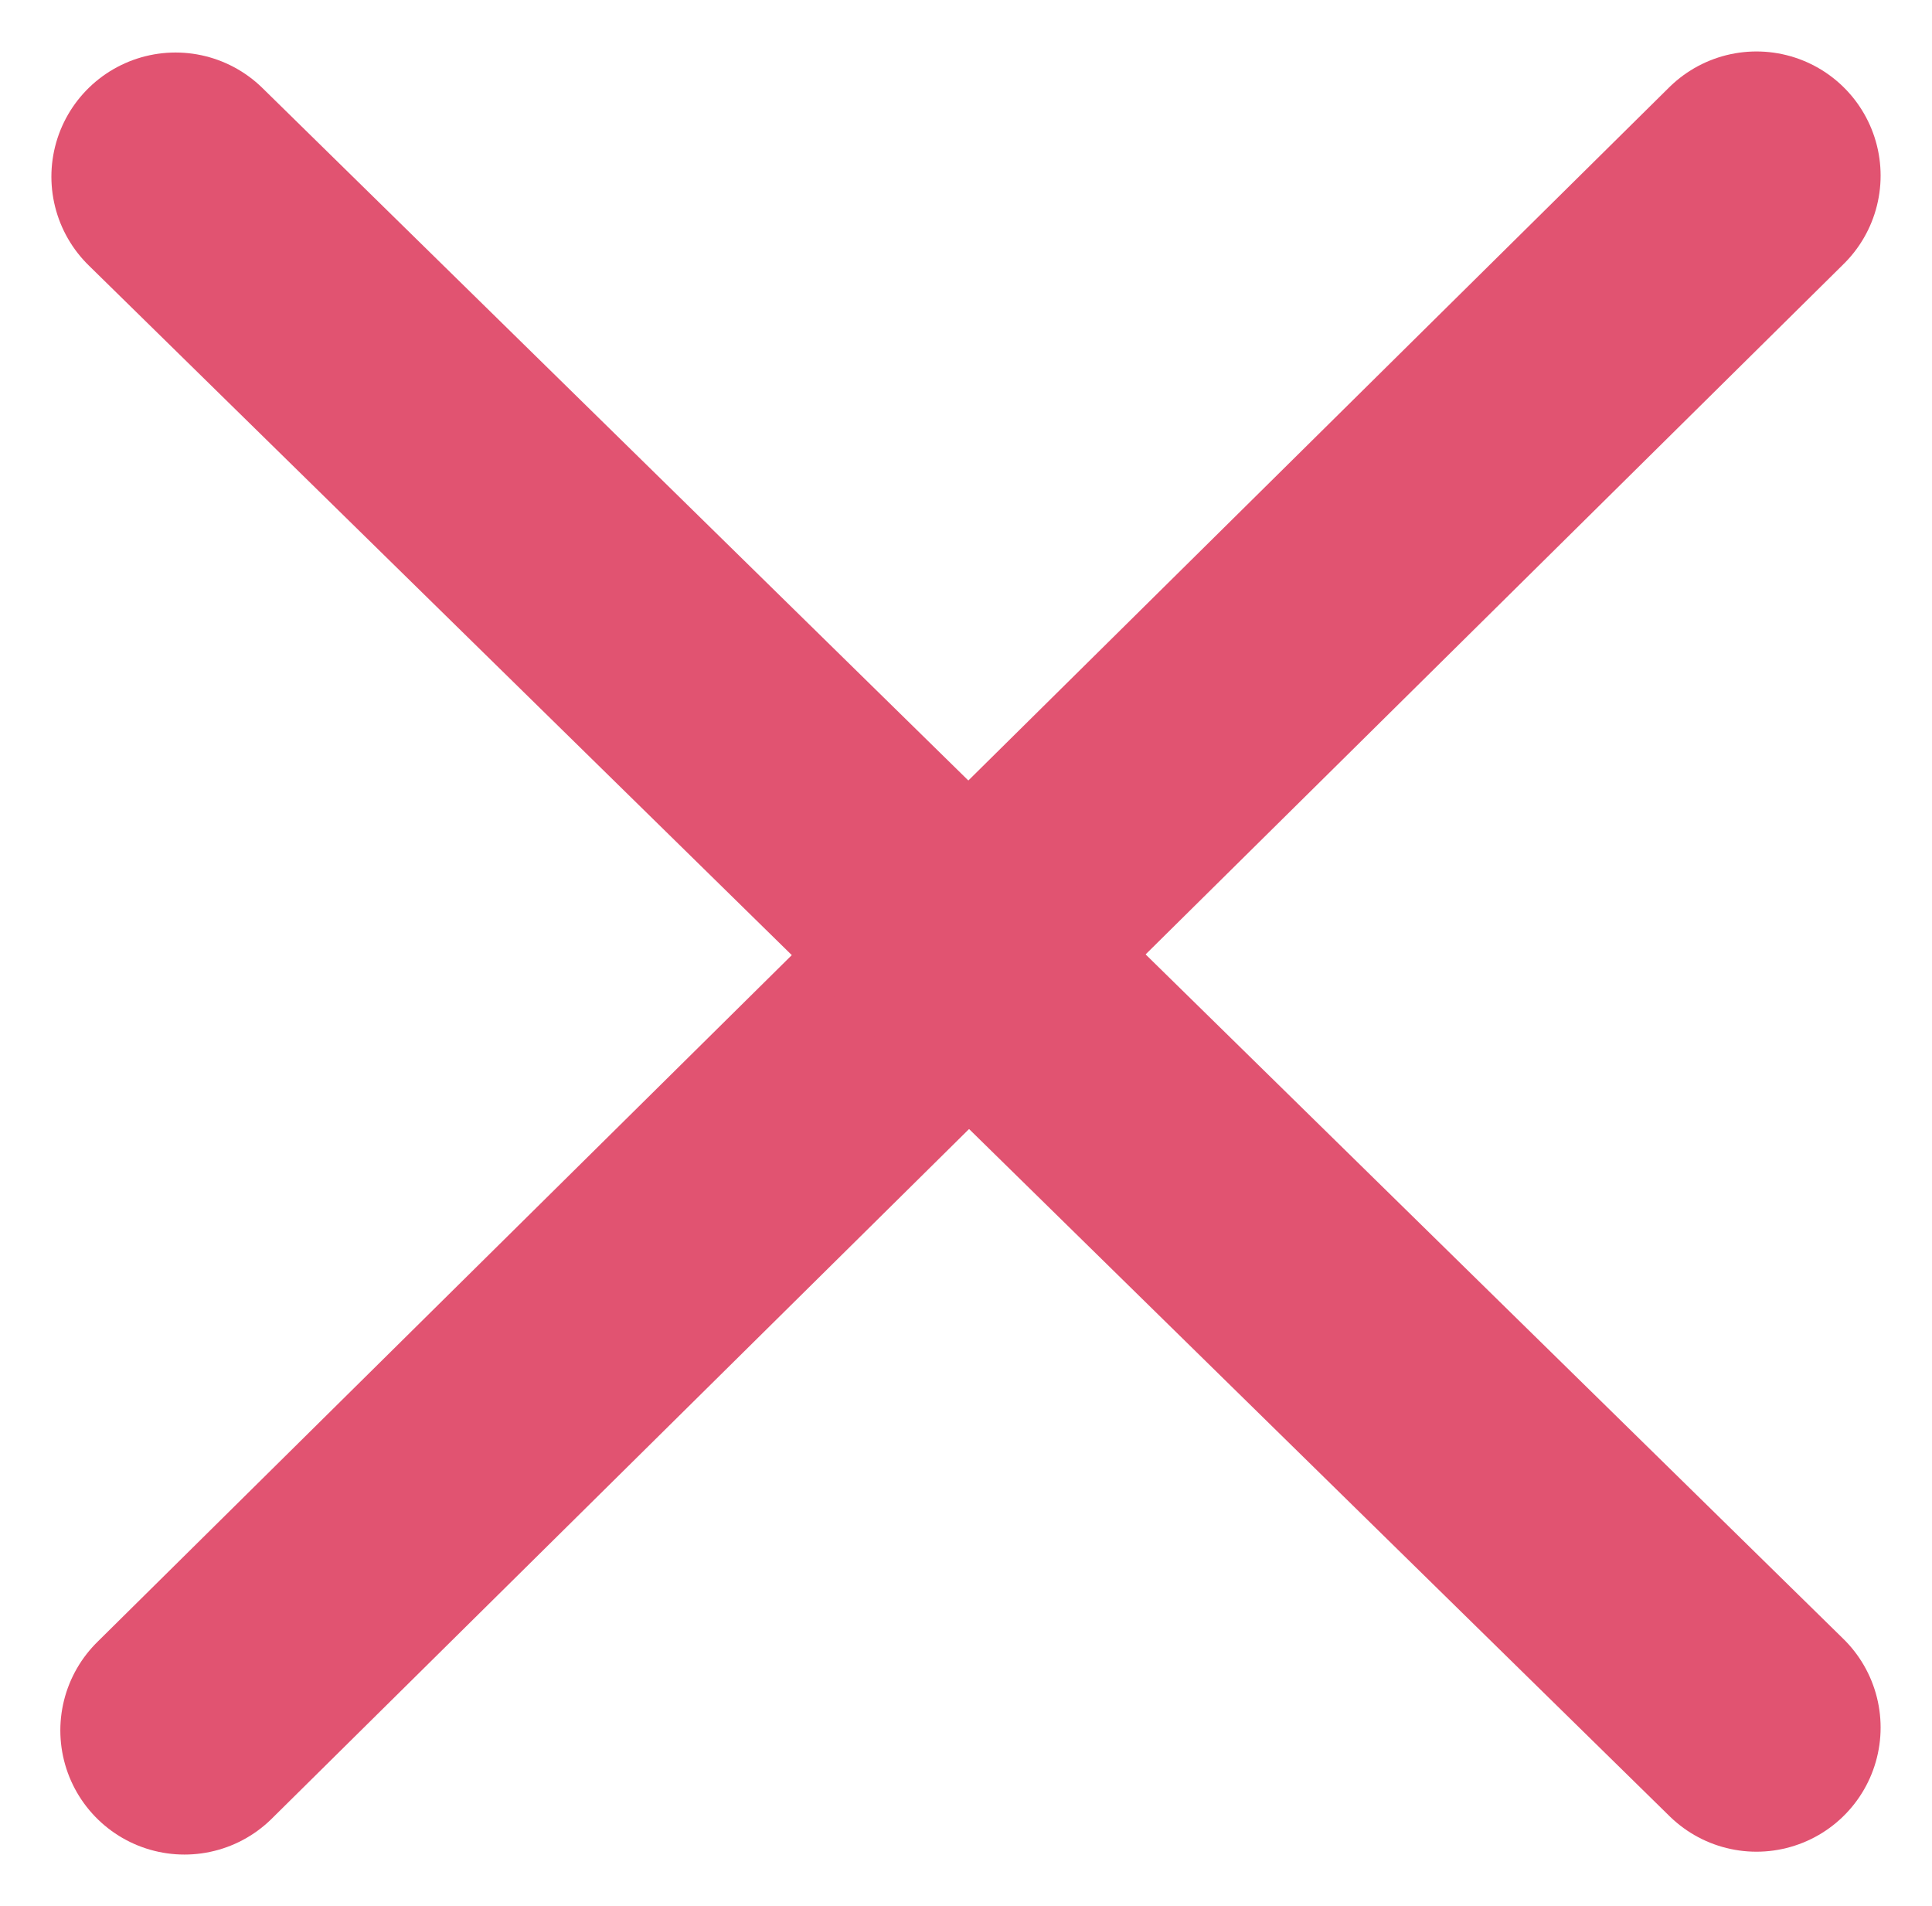
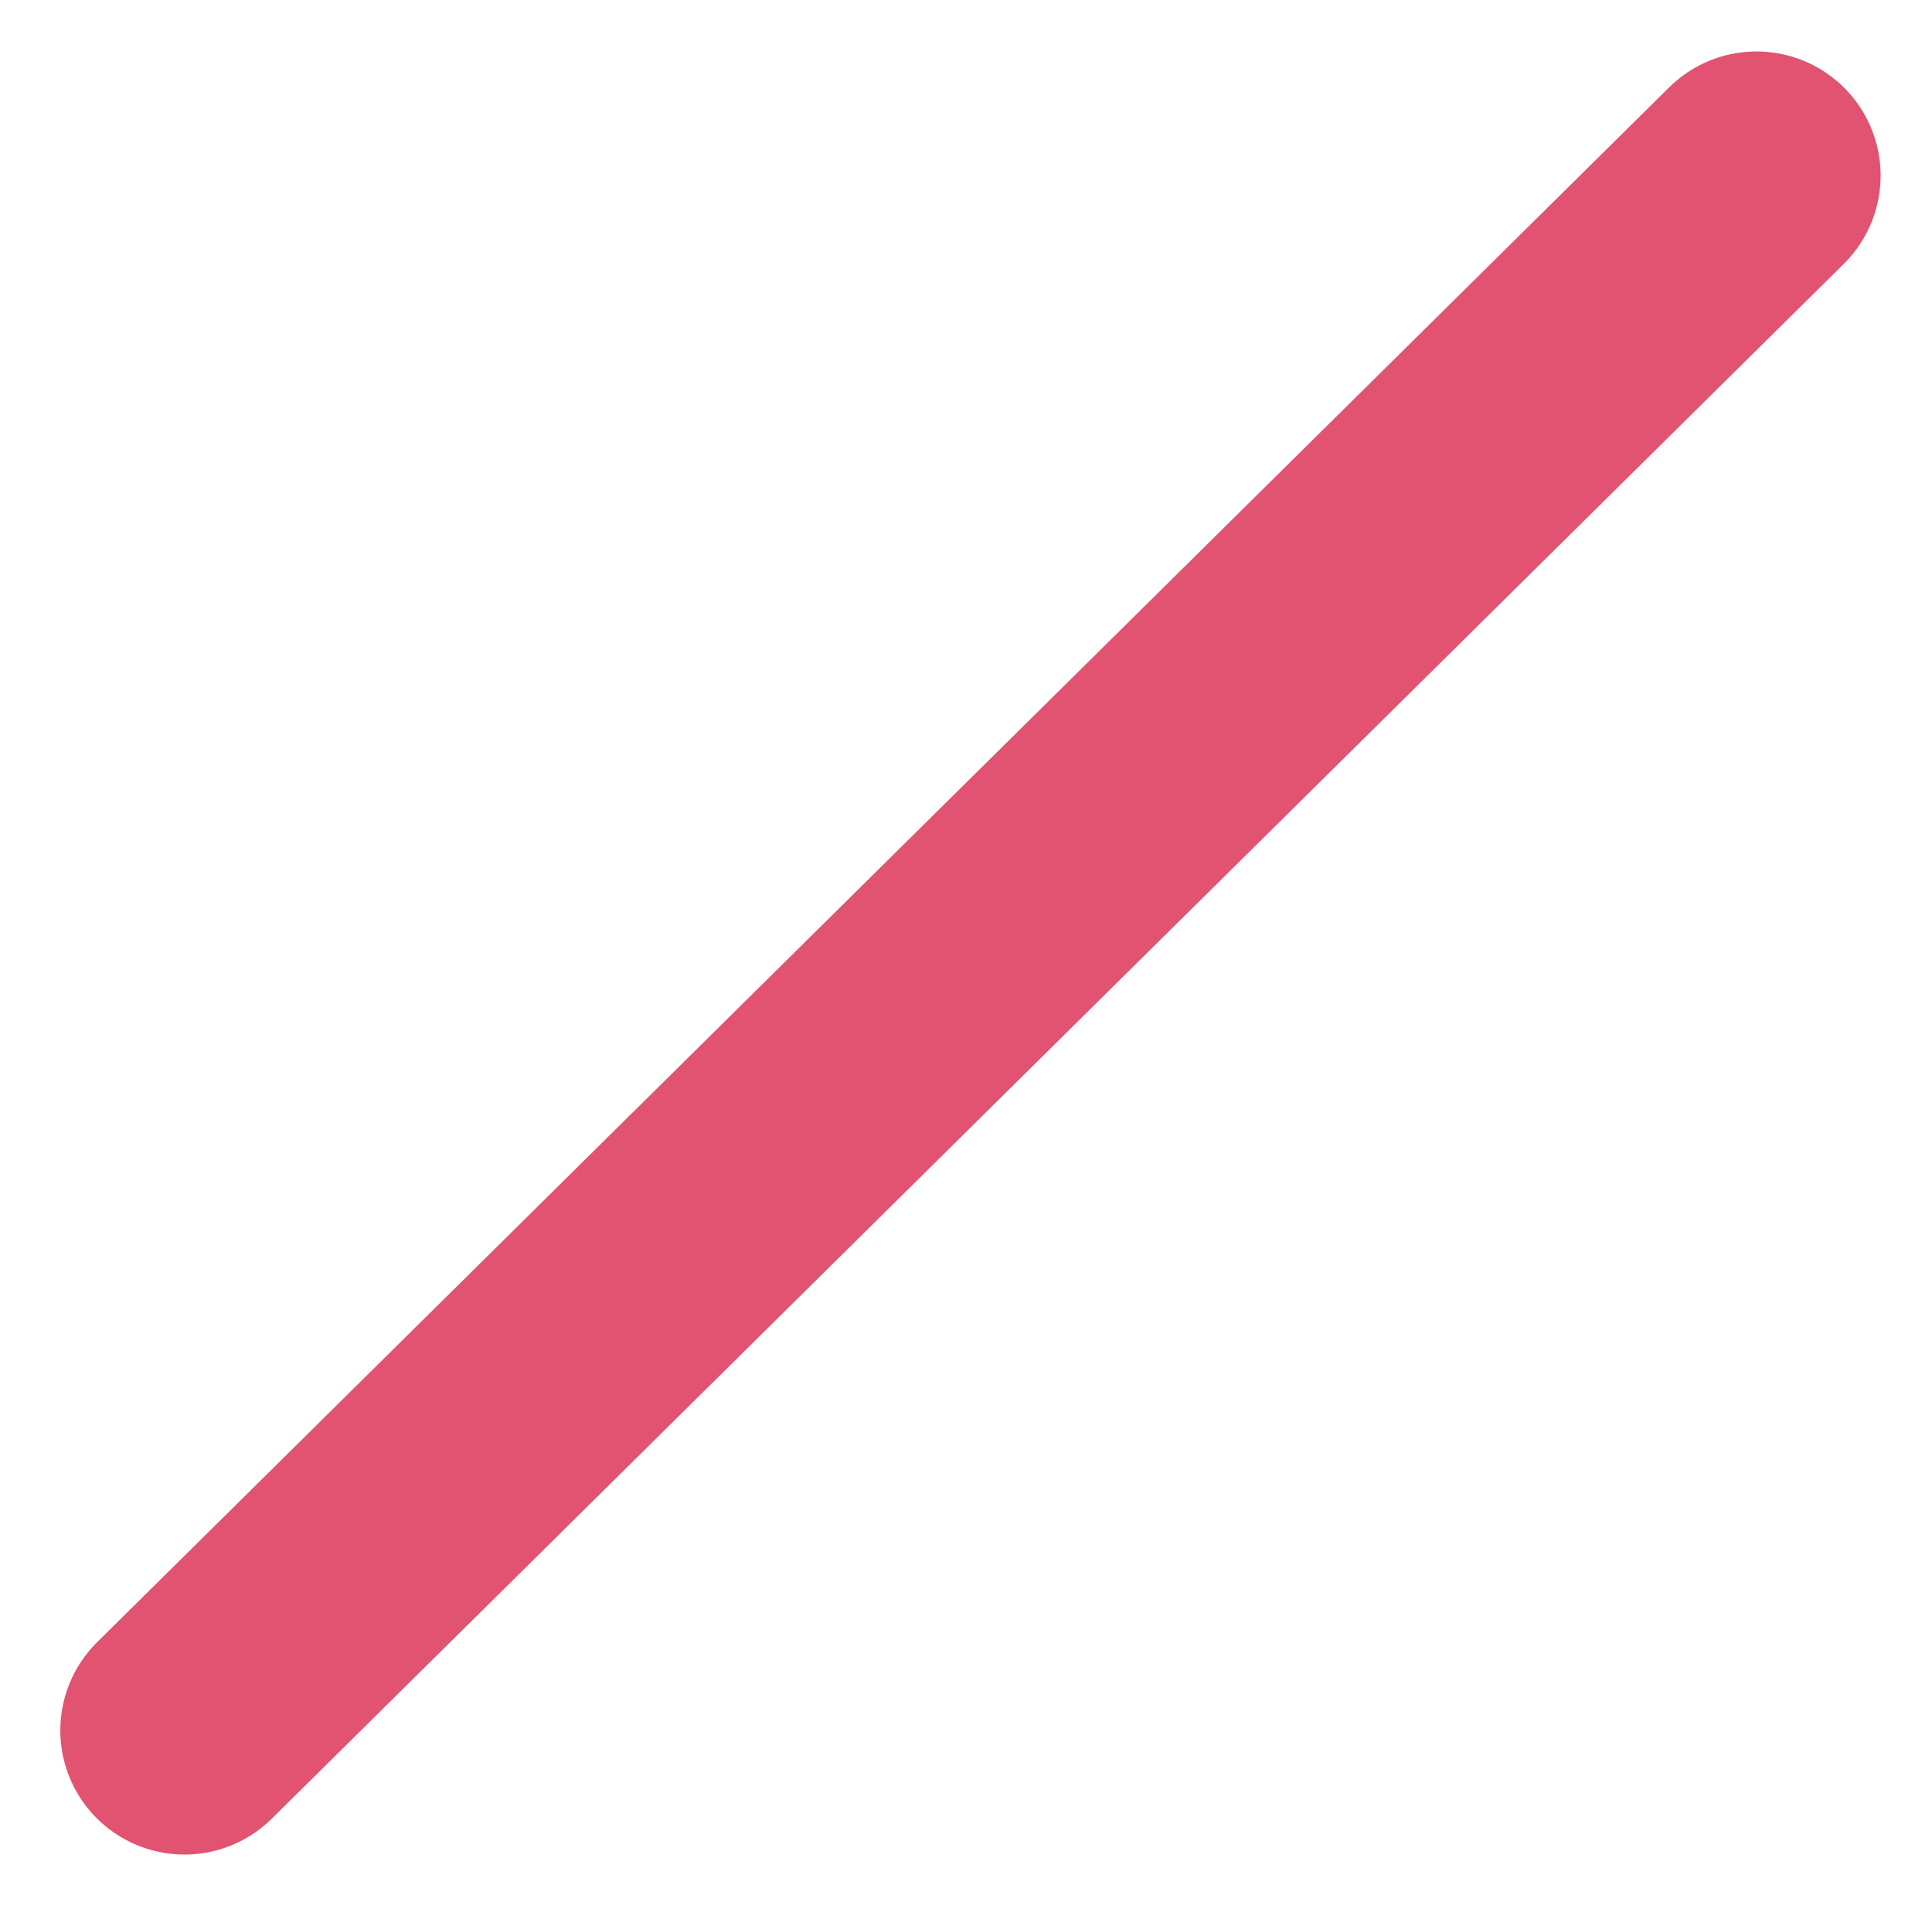
<svg xmlns="http://www.w3.org/2000/svg" width="31.127" height="30.702" viewBox="0 0 31.127 30.702">
  <g id="グループ_418" data-name="グループ 418" transform="translate(-322.201 -20.654)">
    <path id="パス_2928" data-name="パス 2928" d="M.144,25.046,25.471,0" transform="translate(325.029 23.483)" fill="none" stroke="#e15371" stroke-linecap="round" stroke-width="4" />
-     <line id="線_142" data-name="線 142" x2="25.471" y2="24.983" transform="translate(325.029 23.5)" fill="none" stroke="#e15371" stroke-linecap="round" stroke-width="4" />
  </g>
</svg>